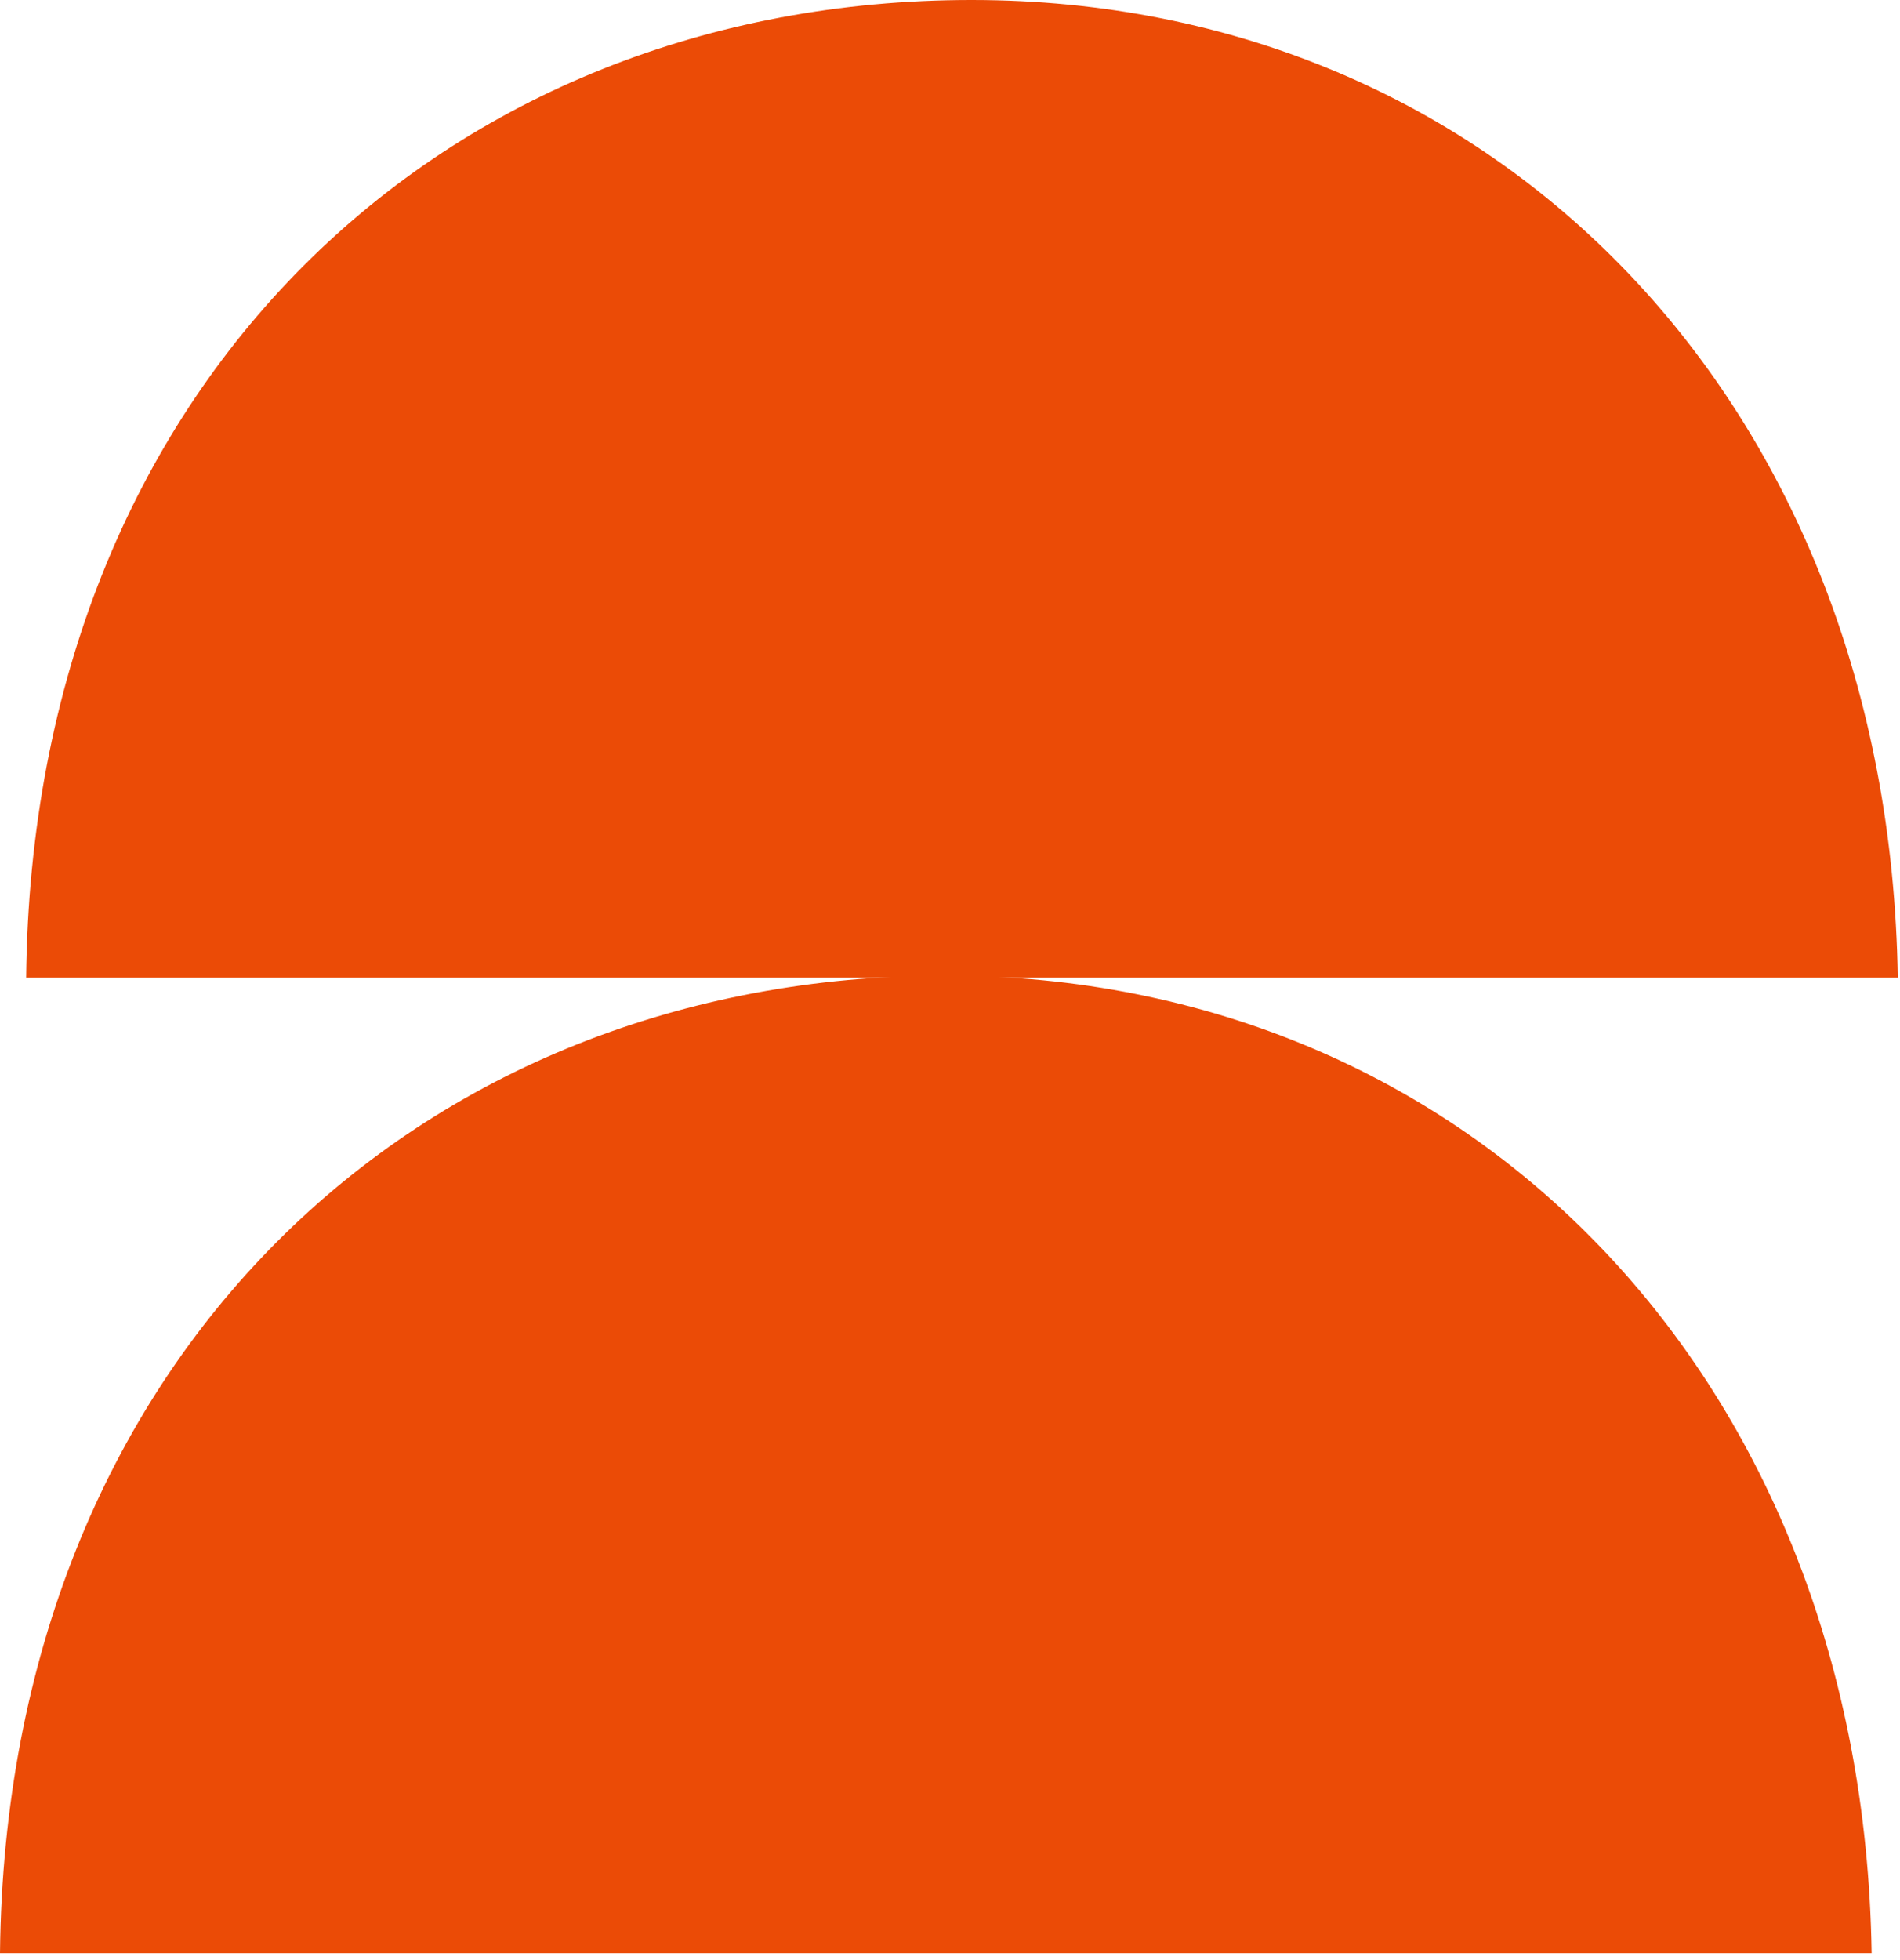
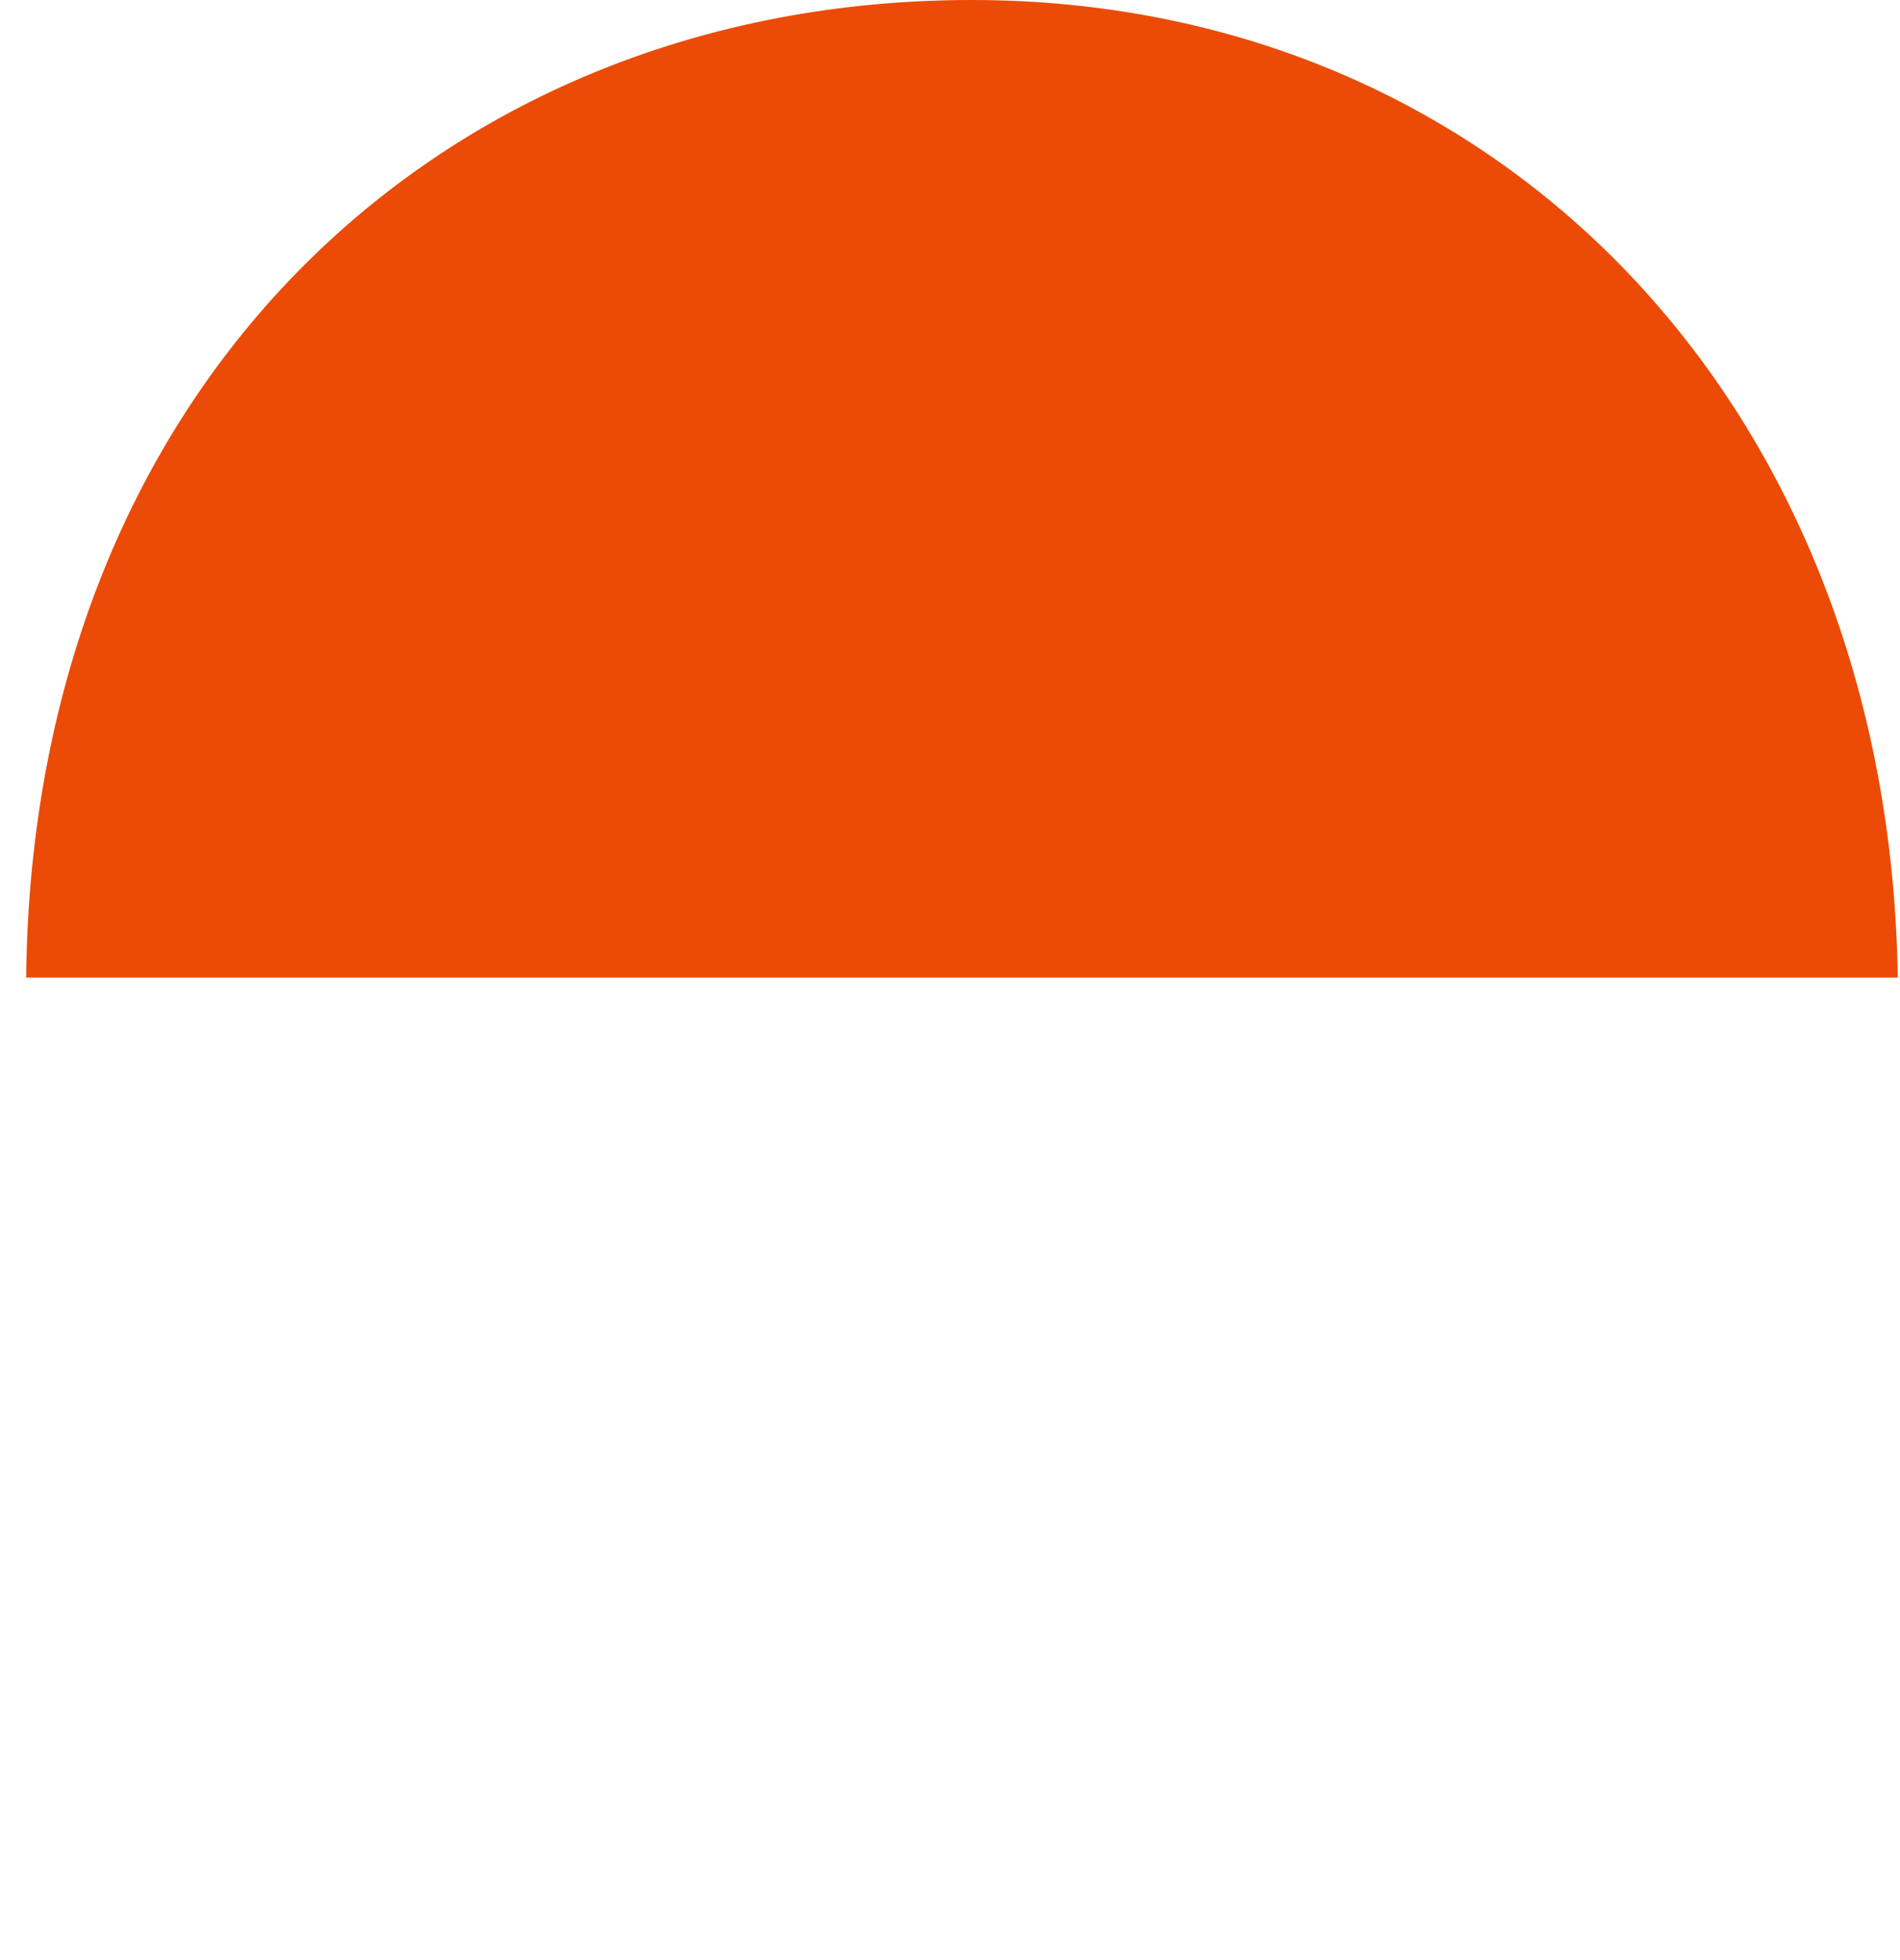
<svg xmlns="http://www.w3.org/2000/svg" width="193" height="199" viewBox="0 0 193 199" fill="none">
  <path d="M192.774 99.262H2.656C3.275 38.873 45.168 0 98.698 0C152.227 0 191.9 41.129 192.774 99.262Z" fill="#EB4B06" />
-   <path d="M190.117 198.323H0C0.619 137.935 42.512 99.061 96.041 99.061C149.57 99.061 189.244 140.191 190.117 198.323Z" fill="#EB4B06" />
</svg>